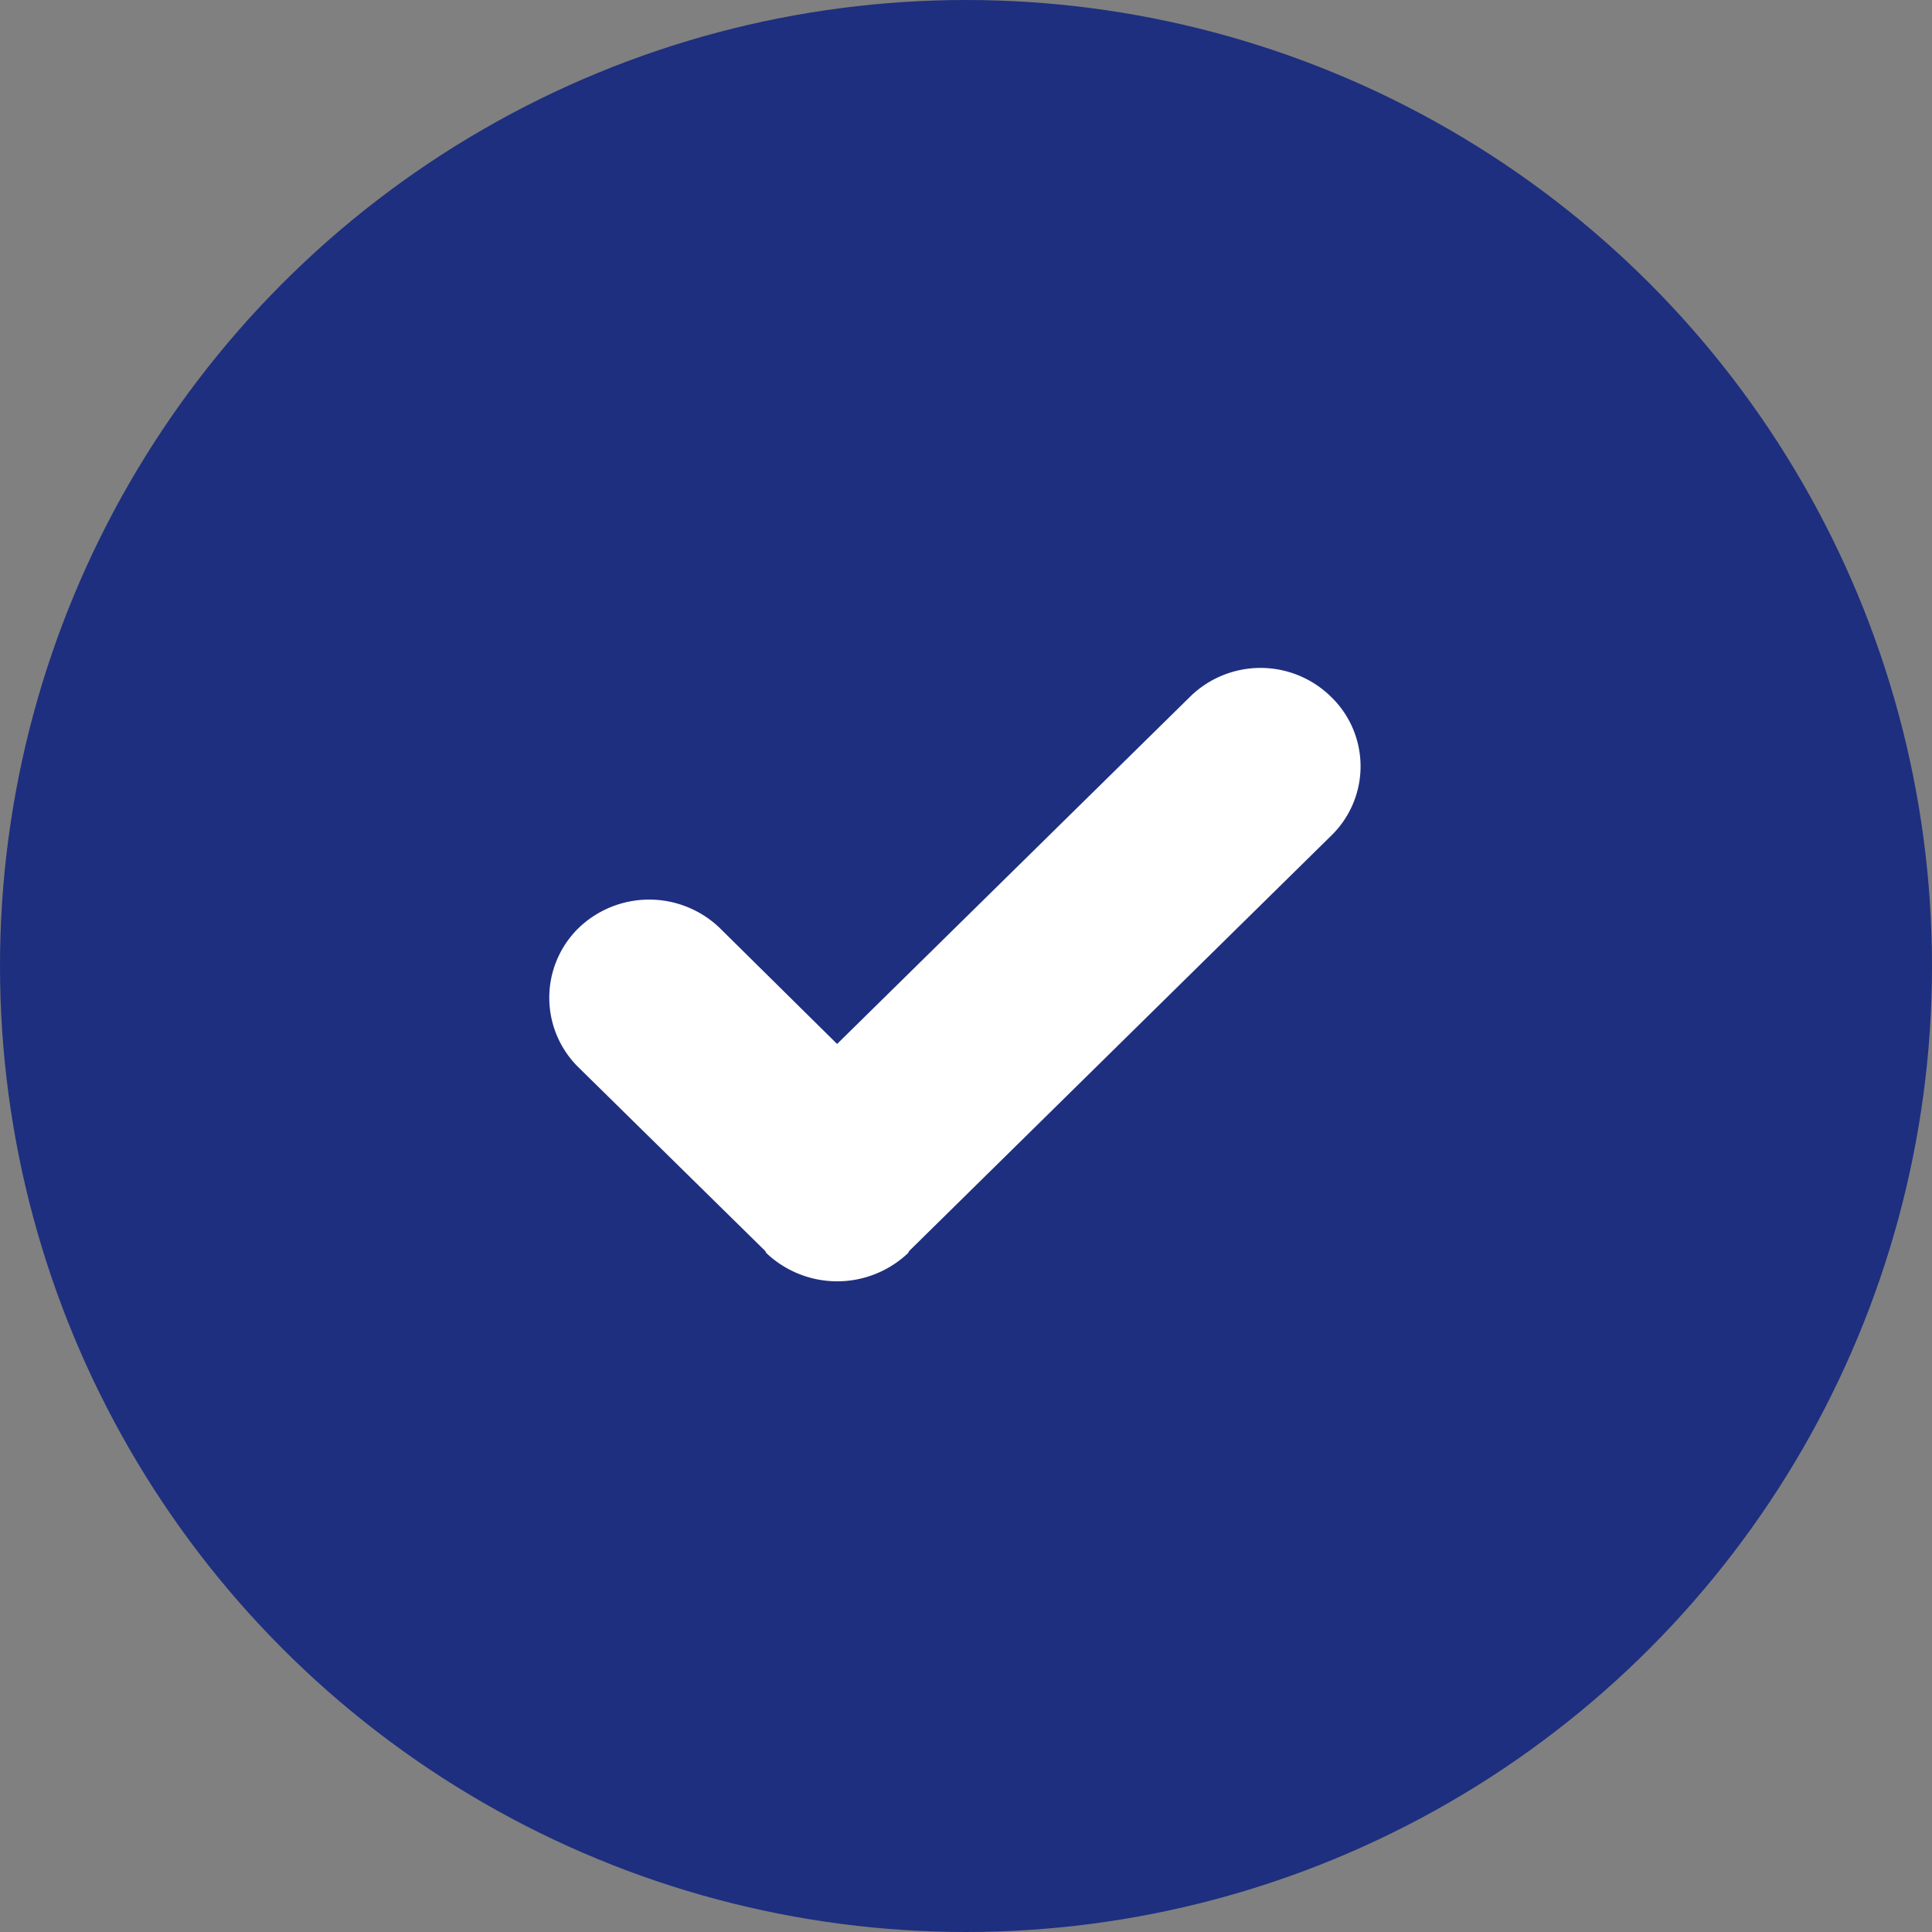
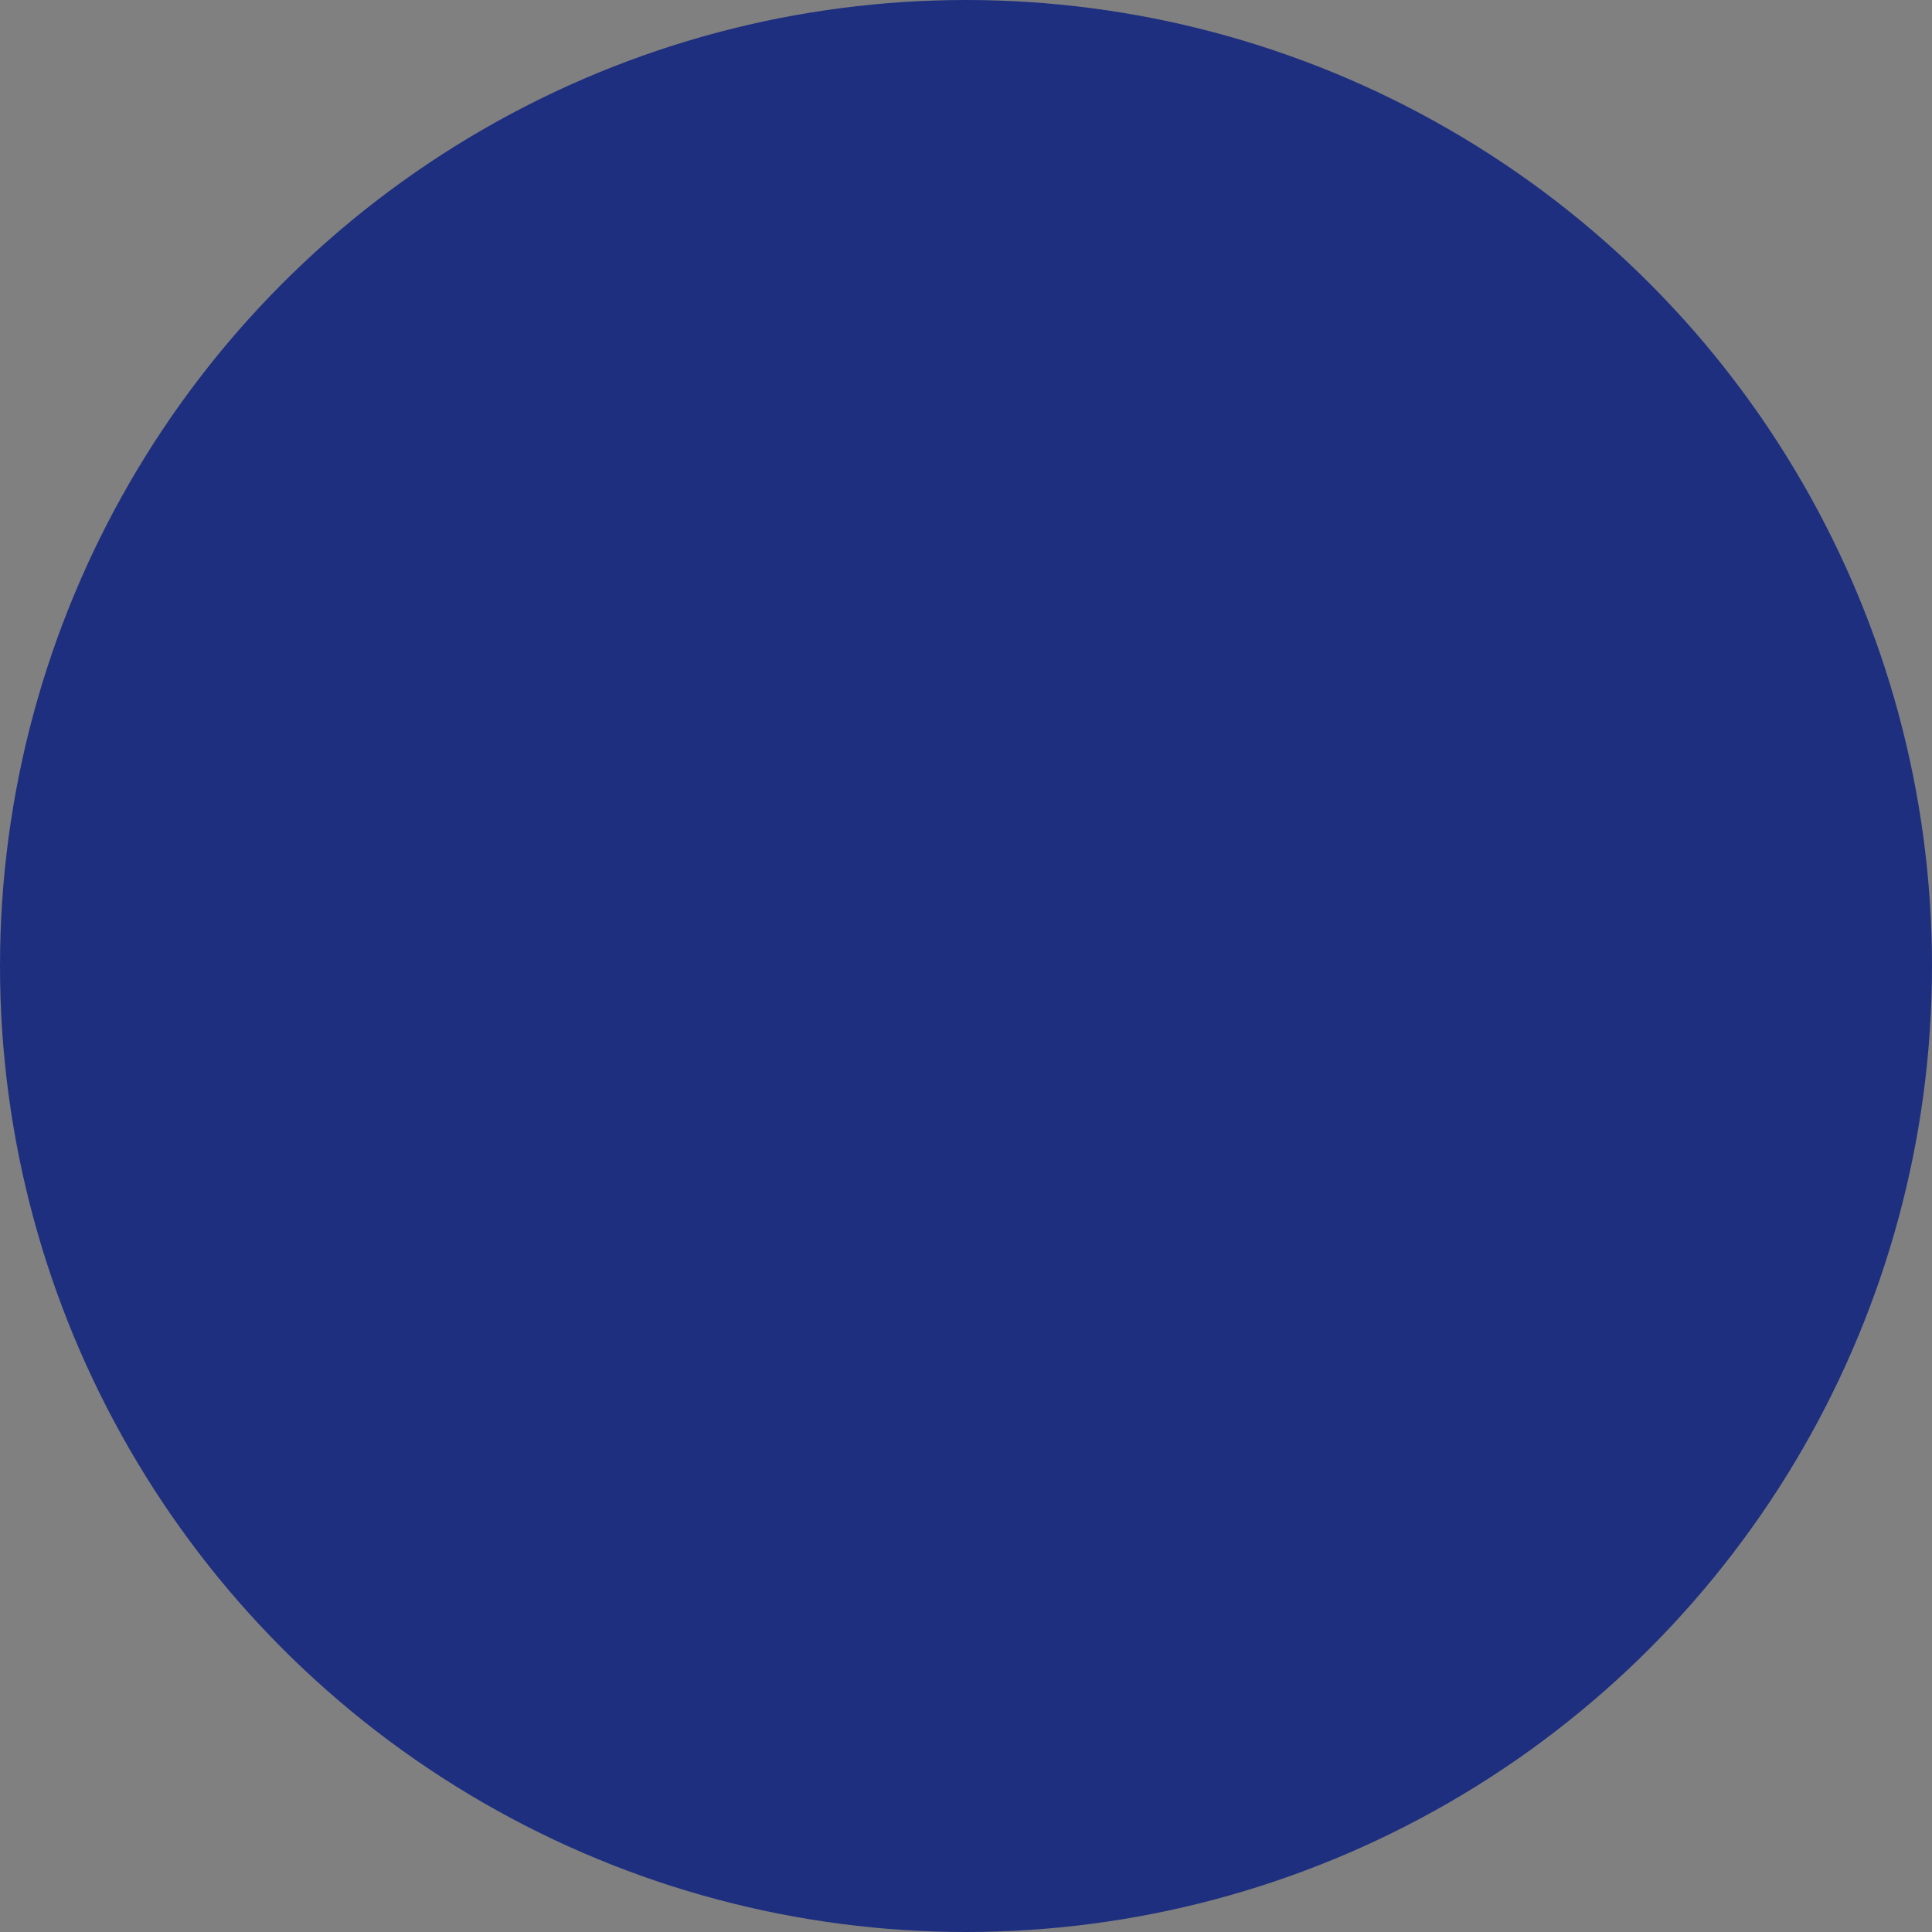
<svg xmlns="http://www.w3.org/2000/svg" id="img_contact_gou" width="28" height="28" viewBox="0 0 28 28">
  <rect x="0" y="0" width="28" height="28" fill="#808080" stroke="none" />
  <defs>
    <style>
      .cls-1 {
        fill: #1e2f7f;
      }

      .cls-2 {
        fill: #fff;
        fill-rule: evenodd;
      }
    </style>
  </defs>
  <circle id="椭圆_1" data-name="椭圆 1" class="cls-1" cx="14" cy="14" r="14" />
-   <path id="形状_43" data-name="形状 43" class="cls-2" d="M334.292,3887.1a1.457,1.457,0,0,0-2.047,0l-5.113,5.03-1.7-1.68a1.476,1.476,0,0,0-2.047,0,1.414,1.414,0,0,0,0,2.02l2.705,2.66c0.007,0.01.009,0.02,0.016,0.03a1.493,1.493,0,0,0,2.055,0c0.007-.01.009-0.02,0.016-0.03l6.117-6.02A1.4,1.4,0,0,0,334.292,3887.1Z" transform="translate(-315 -3877)" />
</svg>